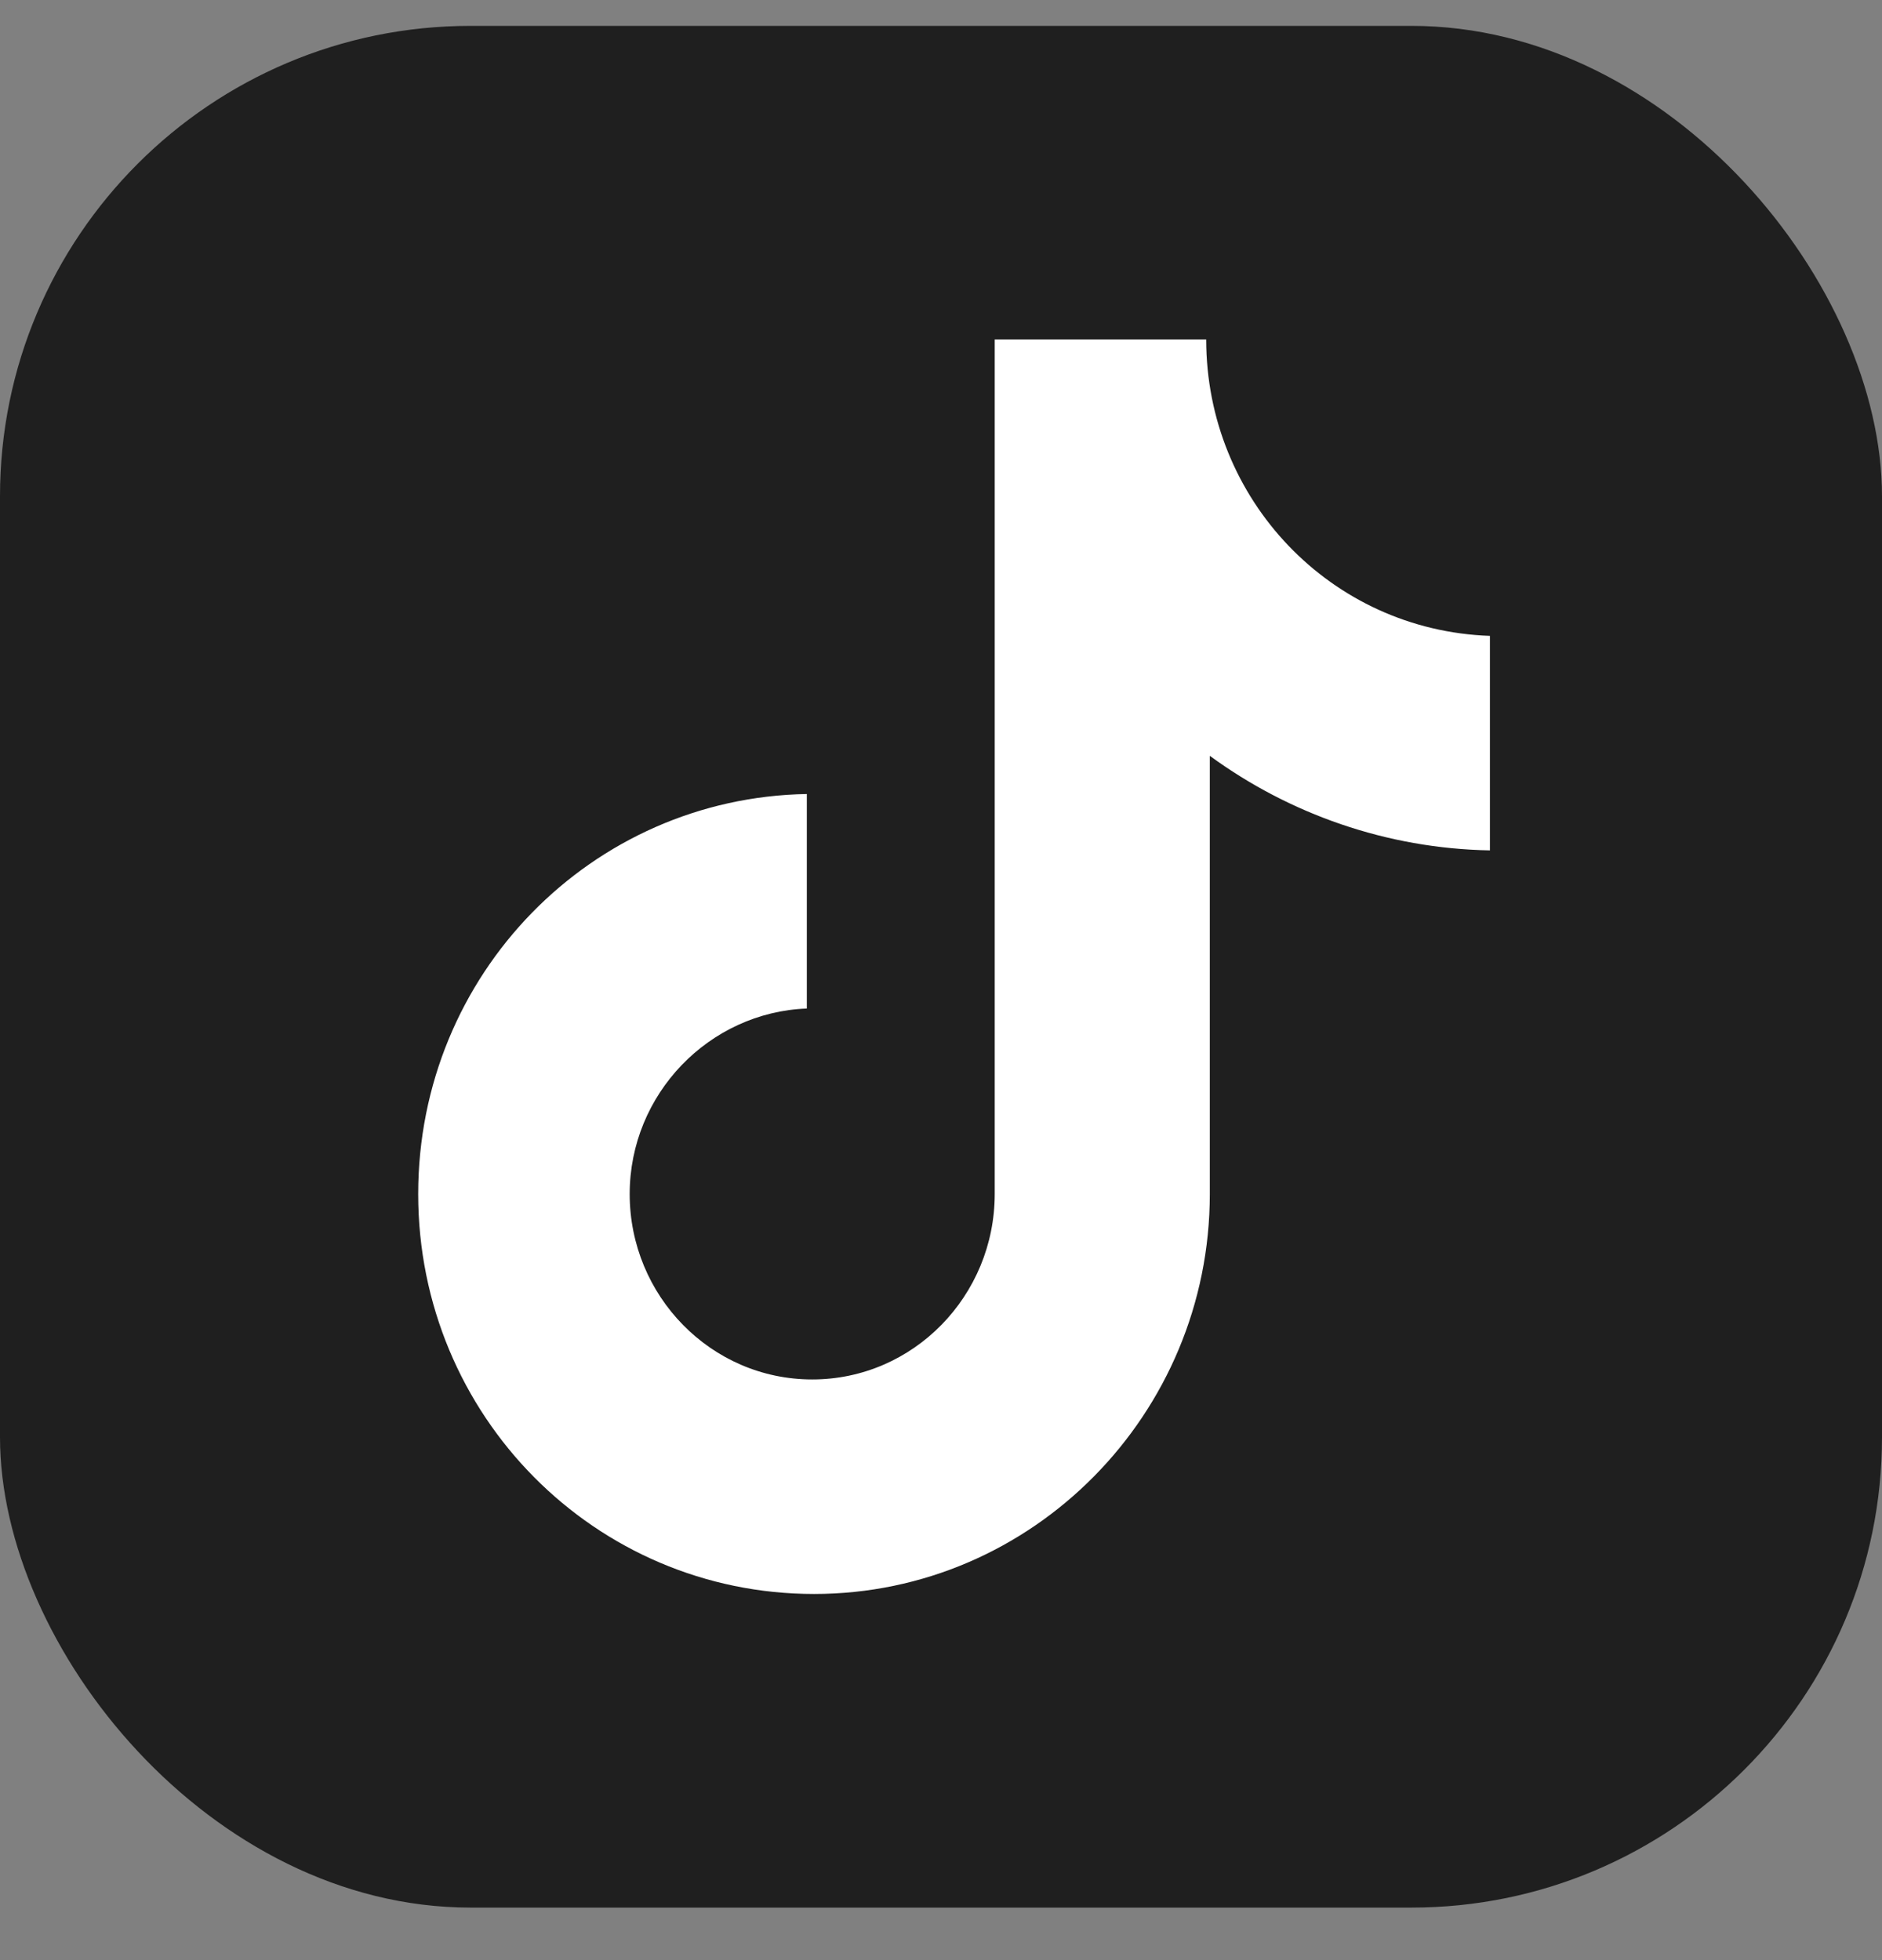
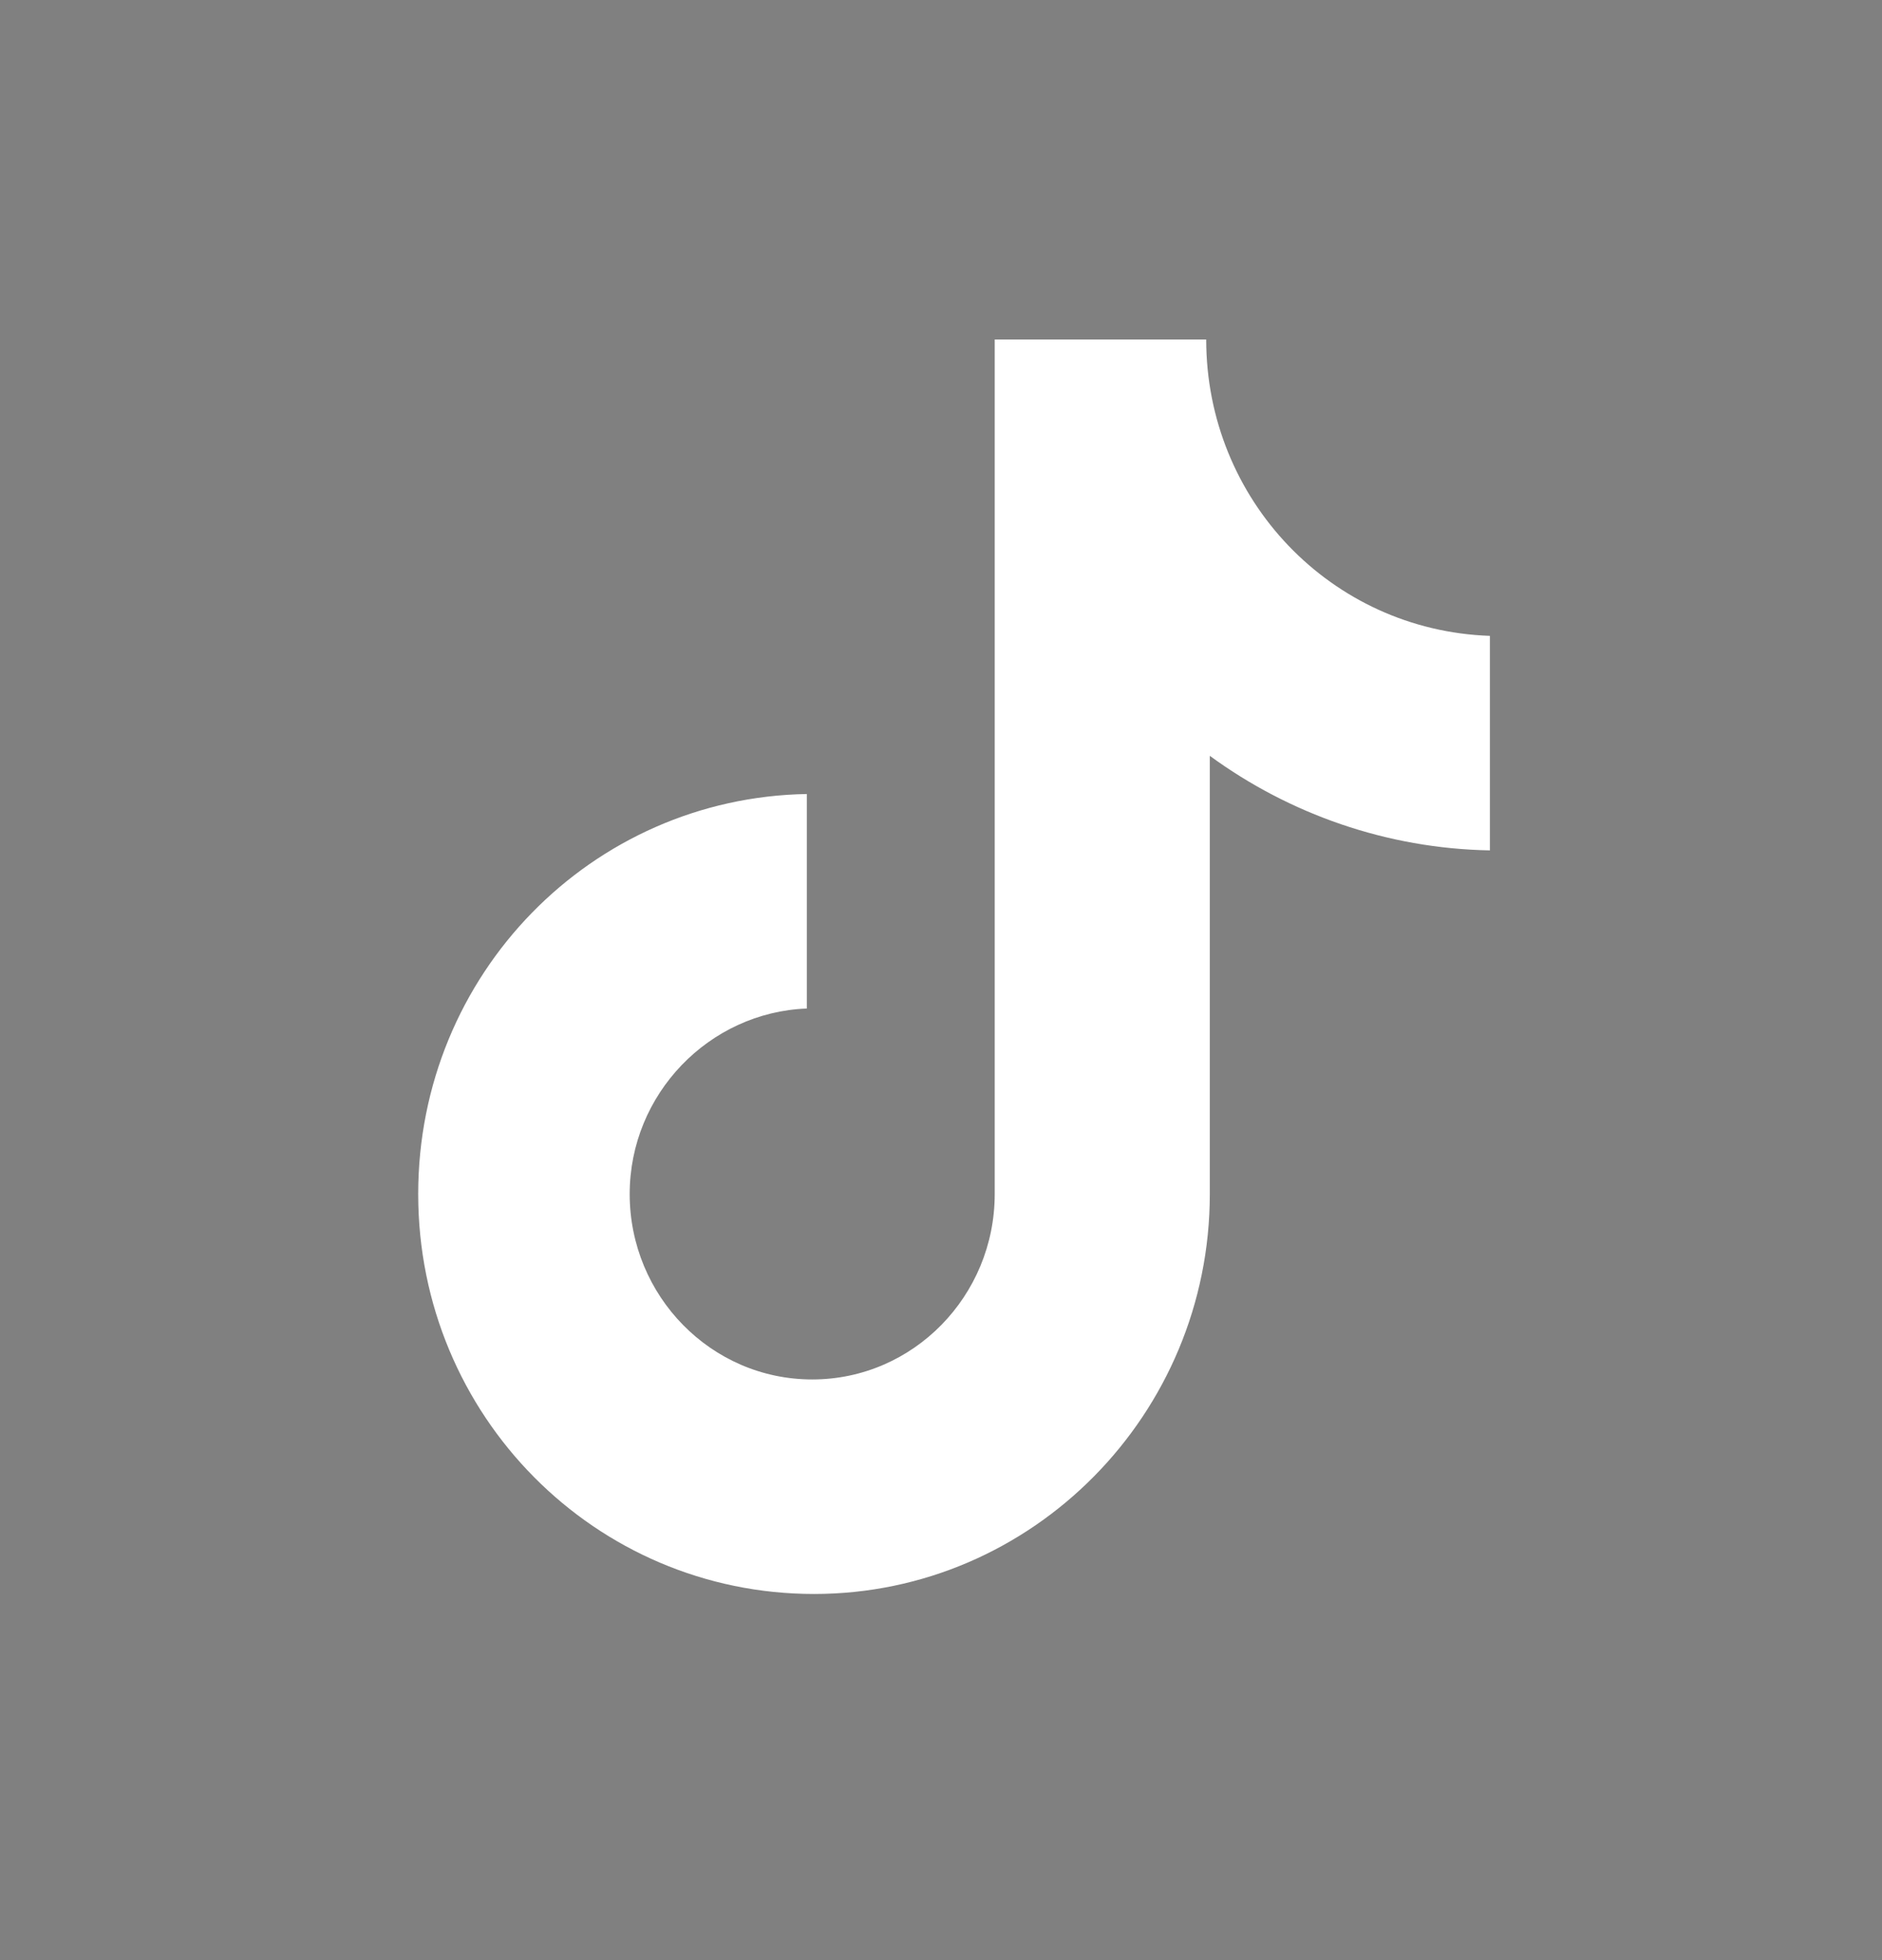
<svg xmlns="http://www.w3.org/2000/svg" width="24" height="25" viewBox="0 0 24 25" fill="none">
  <rect x="0" y="0" width="24" height="25" fill="#808080" stroke="none" />
-   <rect y="0.33" width="24" height="24" rx="6" fill="#1F1F1F" />
  <g clip-path="url(#clip0_1034_48892)">
    <path d="M15.382 4.33H12.685V15.229C12.685 16.527 11.648 17.594 10.358 17.594C9.067 17.594 8.03 16.527 8.03 15.229C8.03 13.953 9.044 12.91 10.289 12.863V10.127C7.546 10.174 5.333 12.423 5.333 15.229C5.333 18.058 7.592 20.33 10.381 20.33C13.169 20.33 15.428 18.034 15.428 15.229V9.64C16.442 10.382 17.686 10.823 19 10.846V8.11C16.972 8.04 15.382 6.371 15.382 4.33Z" fill="white" />
  </g>
  <defs>
    <clipPath id="clip0_1034_48892">
      <rect width="16" height="16" fill="white" transform="translate(4 4.33)" />
    </clipPath>
  </defs>
</svg>